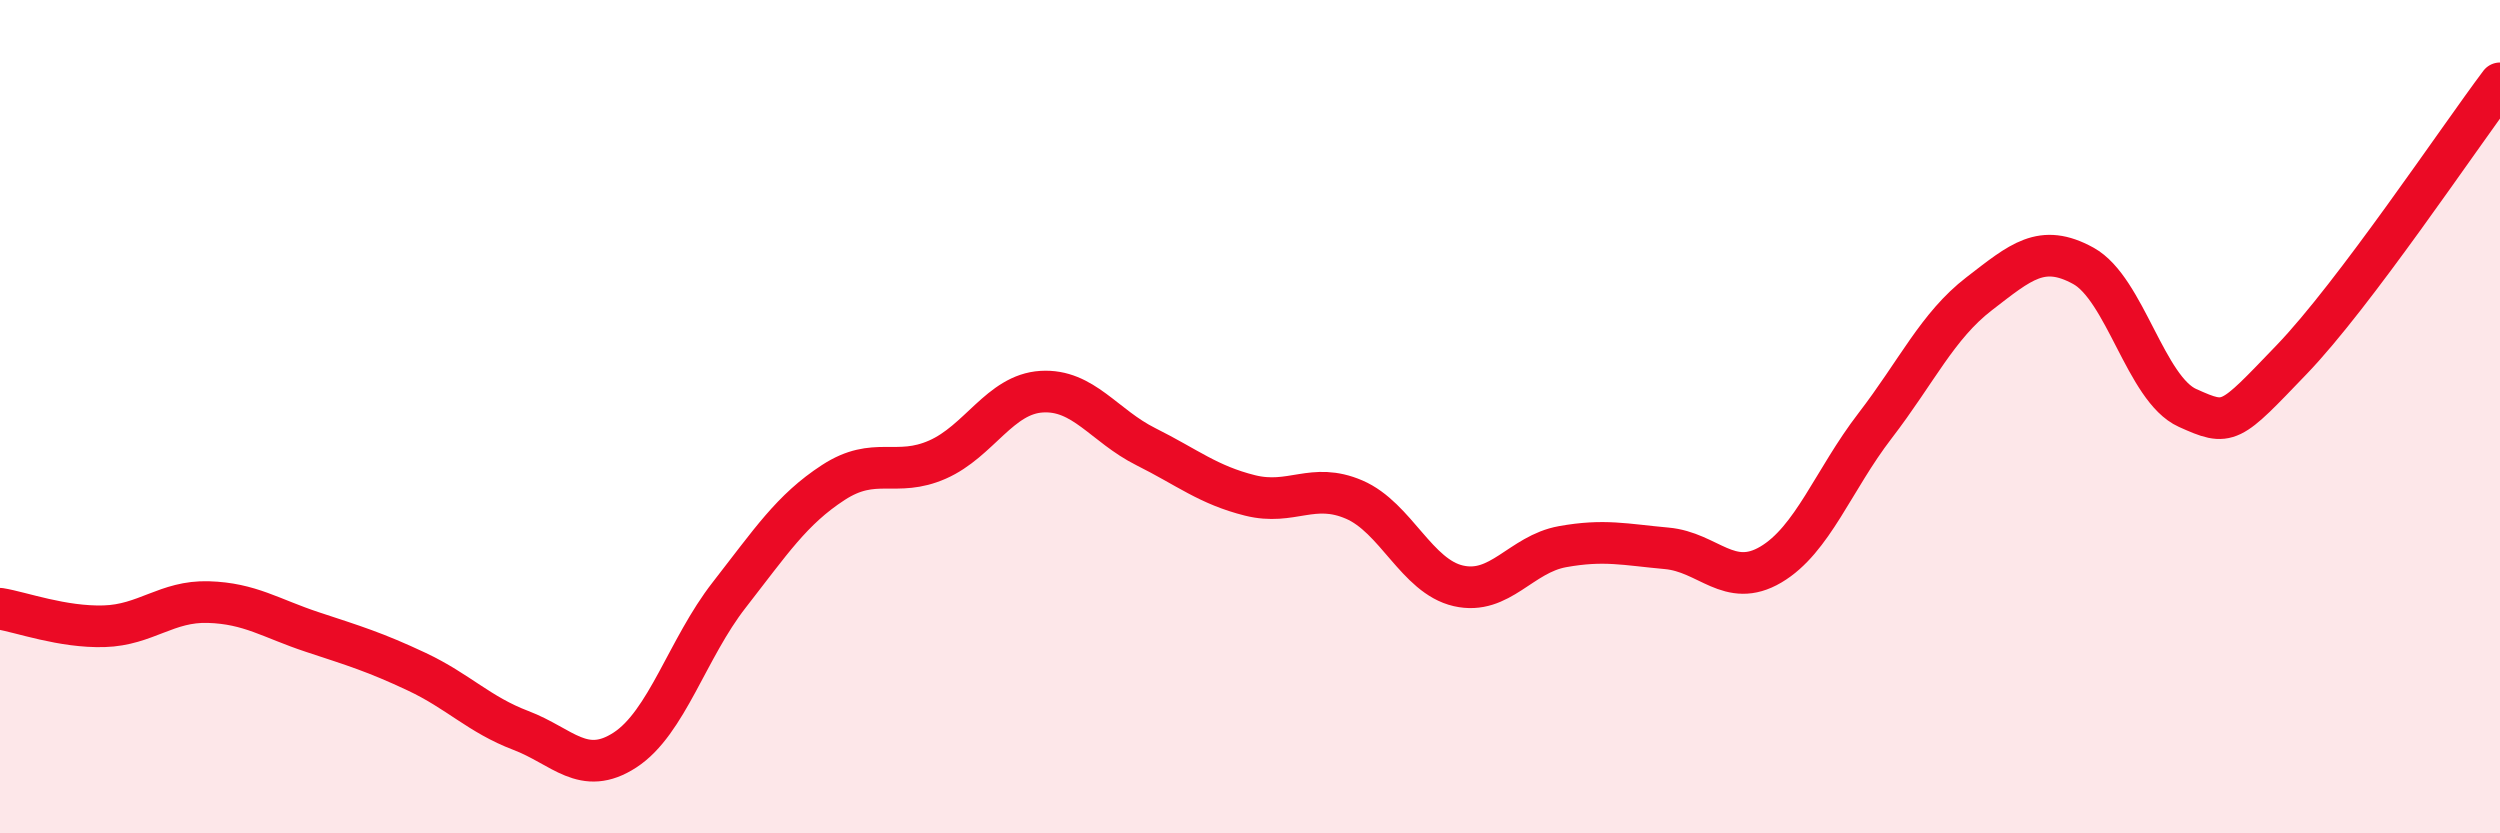
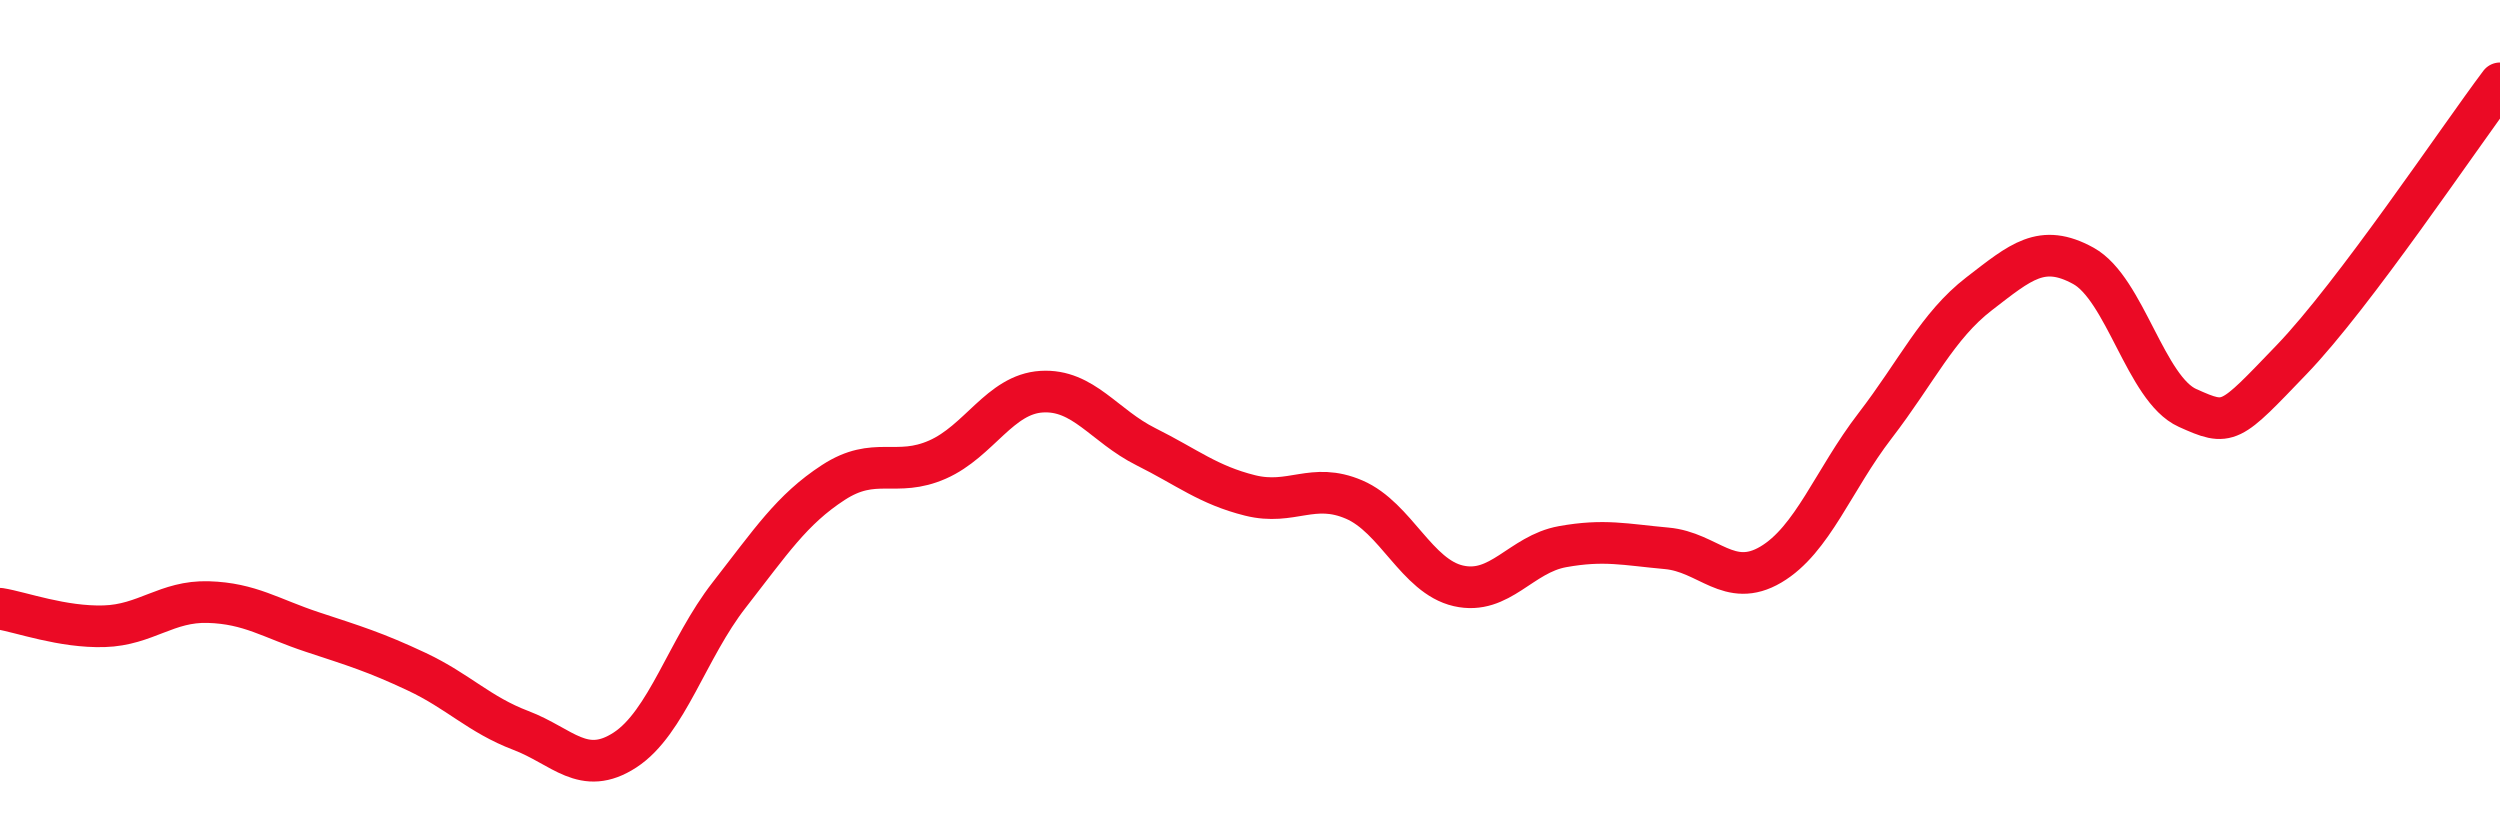
<svg xmlns="http://www.w3.org/2000/svg" width="60" height="20" viewBox="0 0 60 20">
-   <path d="M 0,14.61 C 0.5,14.69 1.5,15.06 2.5,15.03 C 3.5,15 4,14.42 5,14.45 C 6,14.48 6.5,14.84 7.5,15.17 C 8.5,15.5 9,15.65 10,16.12 C 11,16.59 11.5,17.15 12.5,17.53 C 13.5,17.91 14,18.65 15,18 C 16,17.35 16.5,15.56 17.5,14.28 C 18.5,13 19,12.23 20,11.58 C 21,10.93 21.5,11.47 22.5,11.03 C 23.5,10.59 24,9.46 25,9.4 C 26,9.34 26.5,10.22 27.5,10.72 C 28.5,11.22 29,11.64 30,11.89 C 31,12.14 31.5,11.56 32.5,11.99 C 33.5,12.42 34,13.83 35,14.06 C 36,14.29 36.5,13.3 37.5,13.12 C 38.5,12.94 39,13.07 40,13.16 C 41,13.25 41.5,14.14 42.5,13.55 C 43.5,12.96 44,11.52 45,10.22 C 46,8.92 46.5,7.82 47.5,7.05 C 48.5,6.28 49,5.83 50,6.38 C 51,6.93 51.5,9.34 52.5,9.79 C 53.5,10.24 53.5,10.19 55,8.63 C 56.5,7.07 59,3.33 60,2L60 20L0 20Z" fill="#EB0A25" opacity="0.1" stroke-linecap="round" stroke-linejoin="round" />
  <path d="M 0,14.61 C 0.5,14.69 1.5,15.06 2.5,15.03 C 3.5,15 4,14.42 5,14.45 C 6,14.48 6.5,14.84 7.5,15.17 C 8.5,15.5 9,15.65 10,16.12 C 11,16.59 11.5,17.15 12.5,17.53 C 13.5,17.91 14,18.65 15,18 C 16,17.35 16.5,15.56 17.5,14.28 C 18.5,13 19,12.23 20,11.58 C 21,10.93 21.5,11.47 22.5,11.03 C 23.5,10.59 24,9.46 25,9.4 C 26,9.34 26.5,10.22 27.5,10.72 C 28.5,11.22 29,11.64 30,11.89 C 31,12.14 31.5,11.56 32.5,11.99 C 33.5,12.42 34,13.83 35,14.06 C 36,14.29 36.5,13.3 37.5,13.12 C 38.5,12.94 39,13.07 40,13.16 C 41,13.25 41.5,14.14 42.5,13.55 C 43.5,12.96 44,11.52 45,10.22 C 46,8.92 46.5,7.82 47.5,7.05 C 48.5,6.28 49,5.83 50,6.38 C 51,6.93 51.5,9.34 52.5,9.79 C 53.5,10.24 53.5,10.19 55,8.63 C 56.5,7.07 59,3.33 60,2" stroke="#EB0A25" stroke-width="1" fill="none" stroke-linecap="round" stroke-linejoin="round" />
</svg>